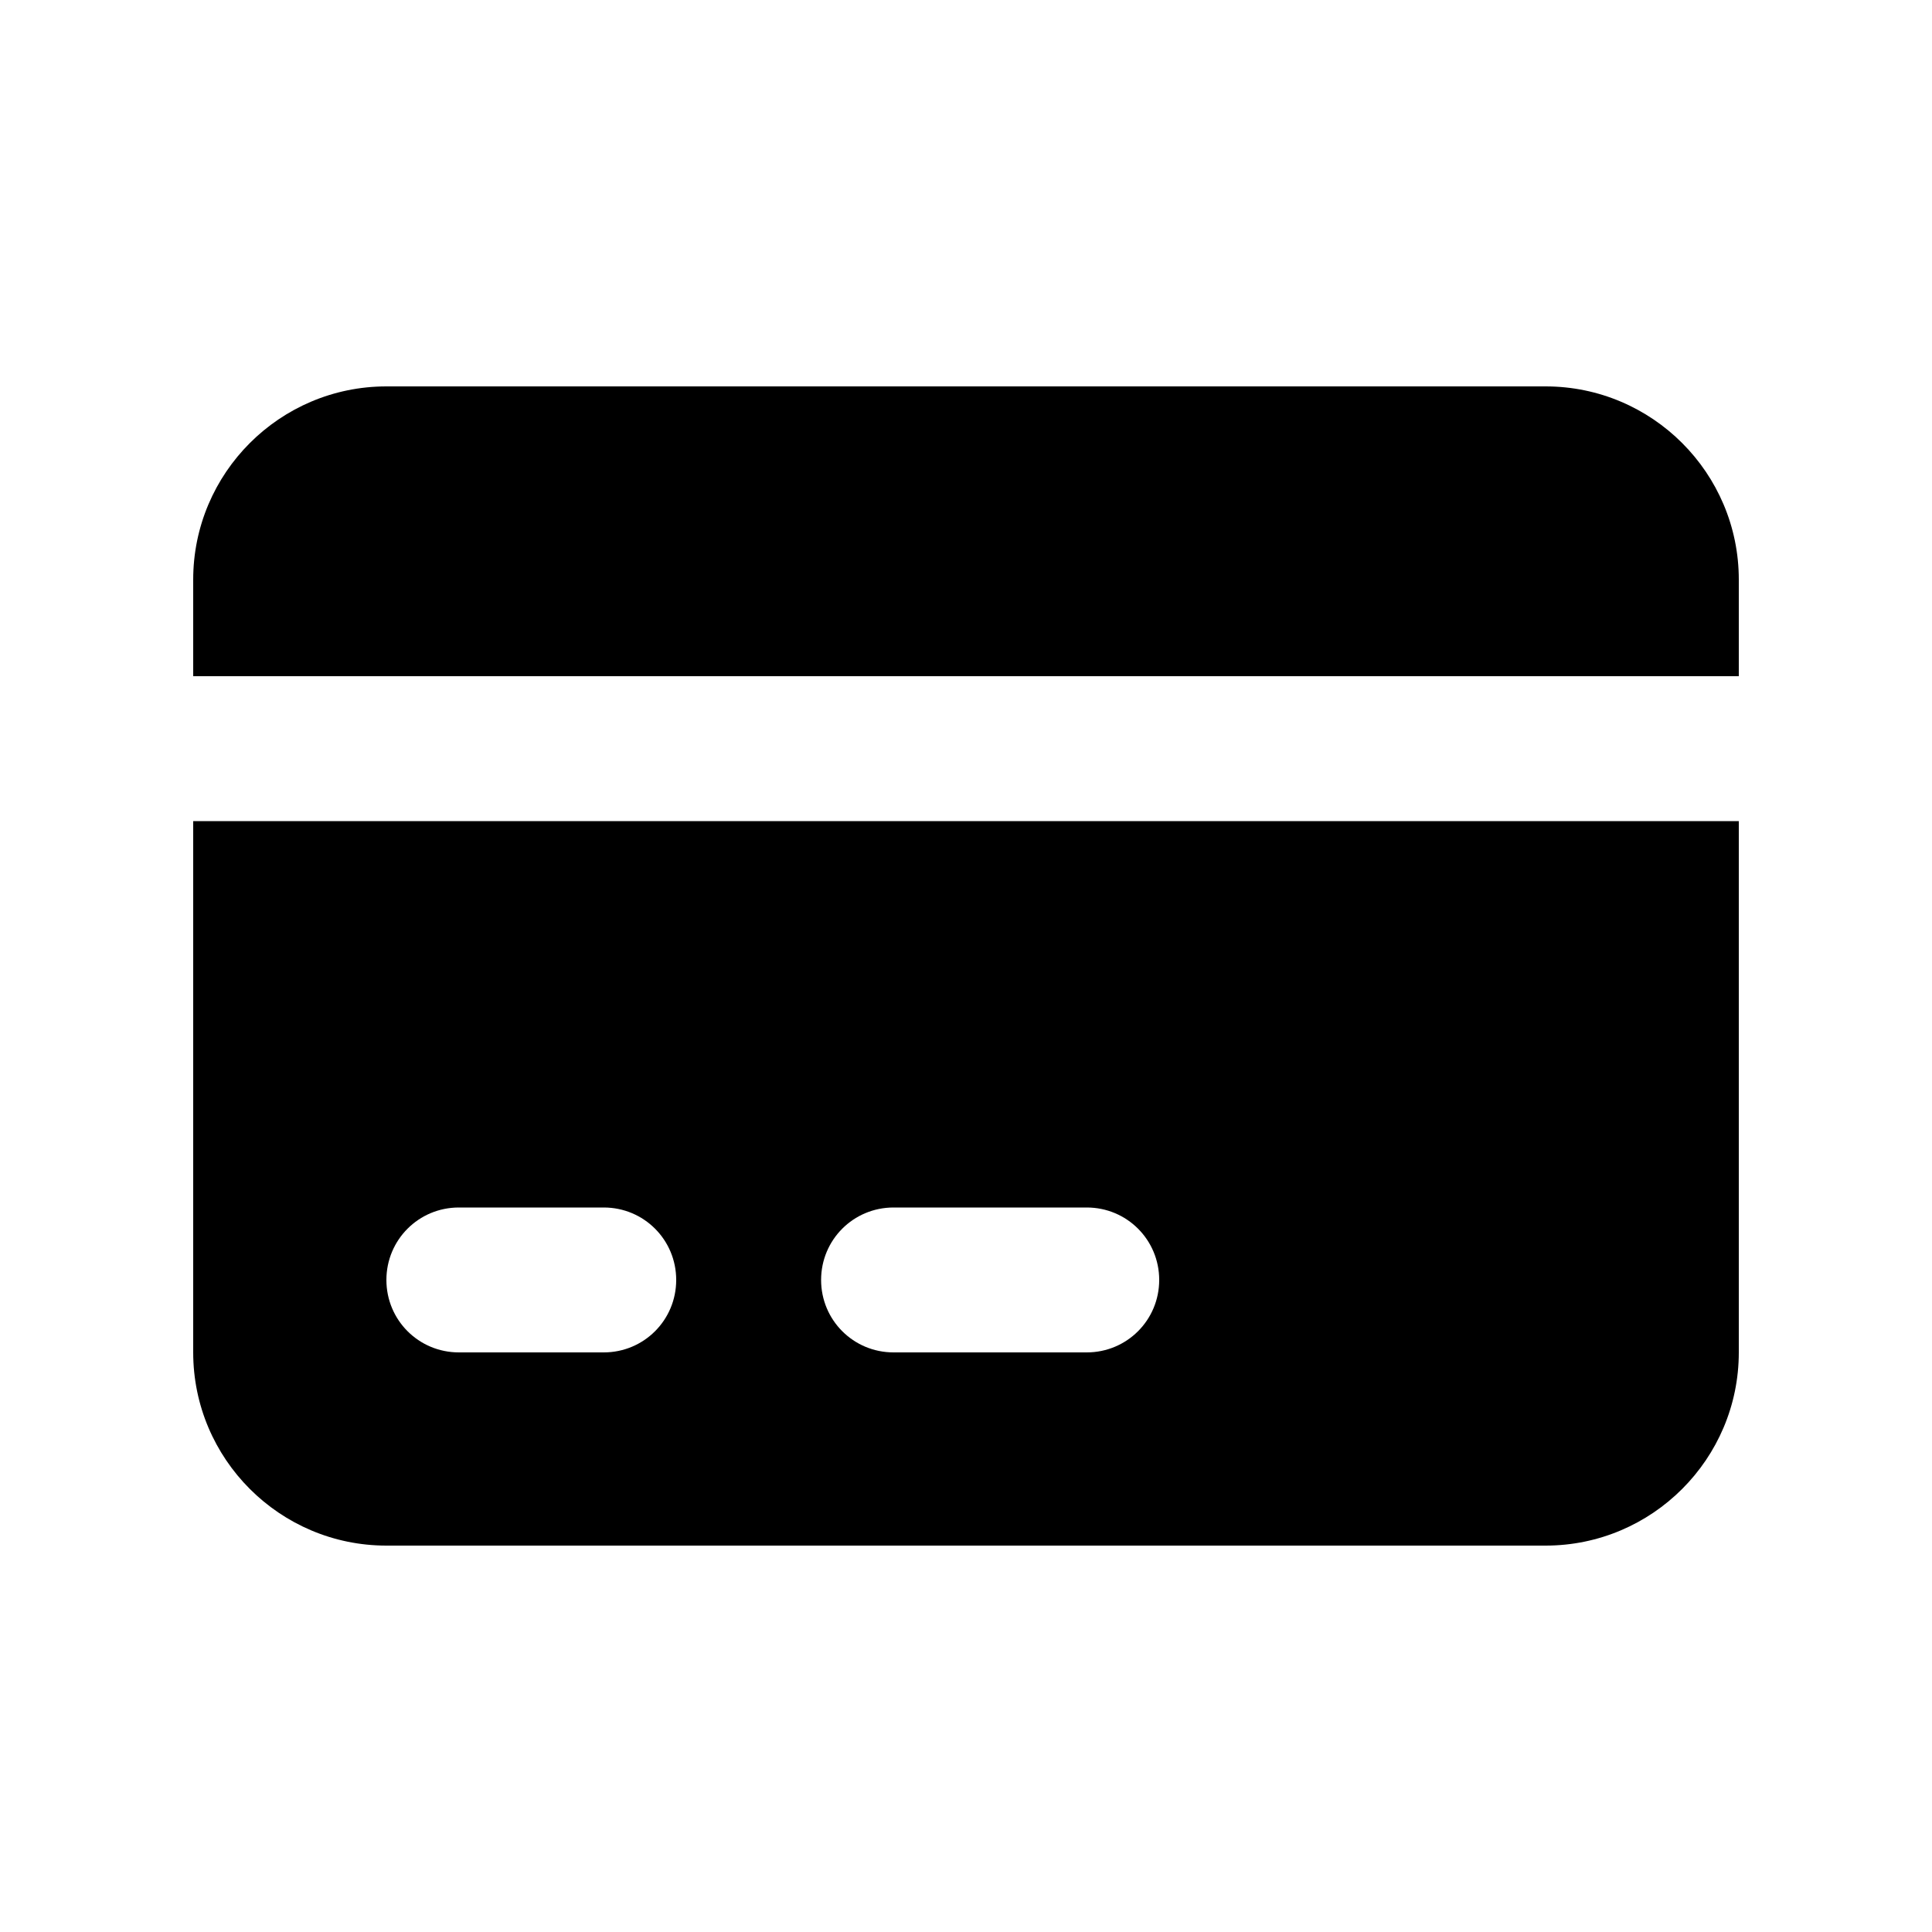
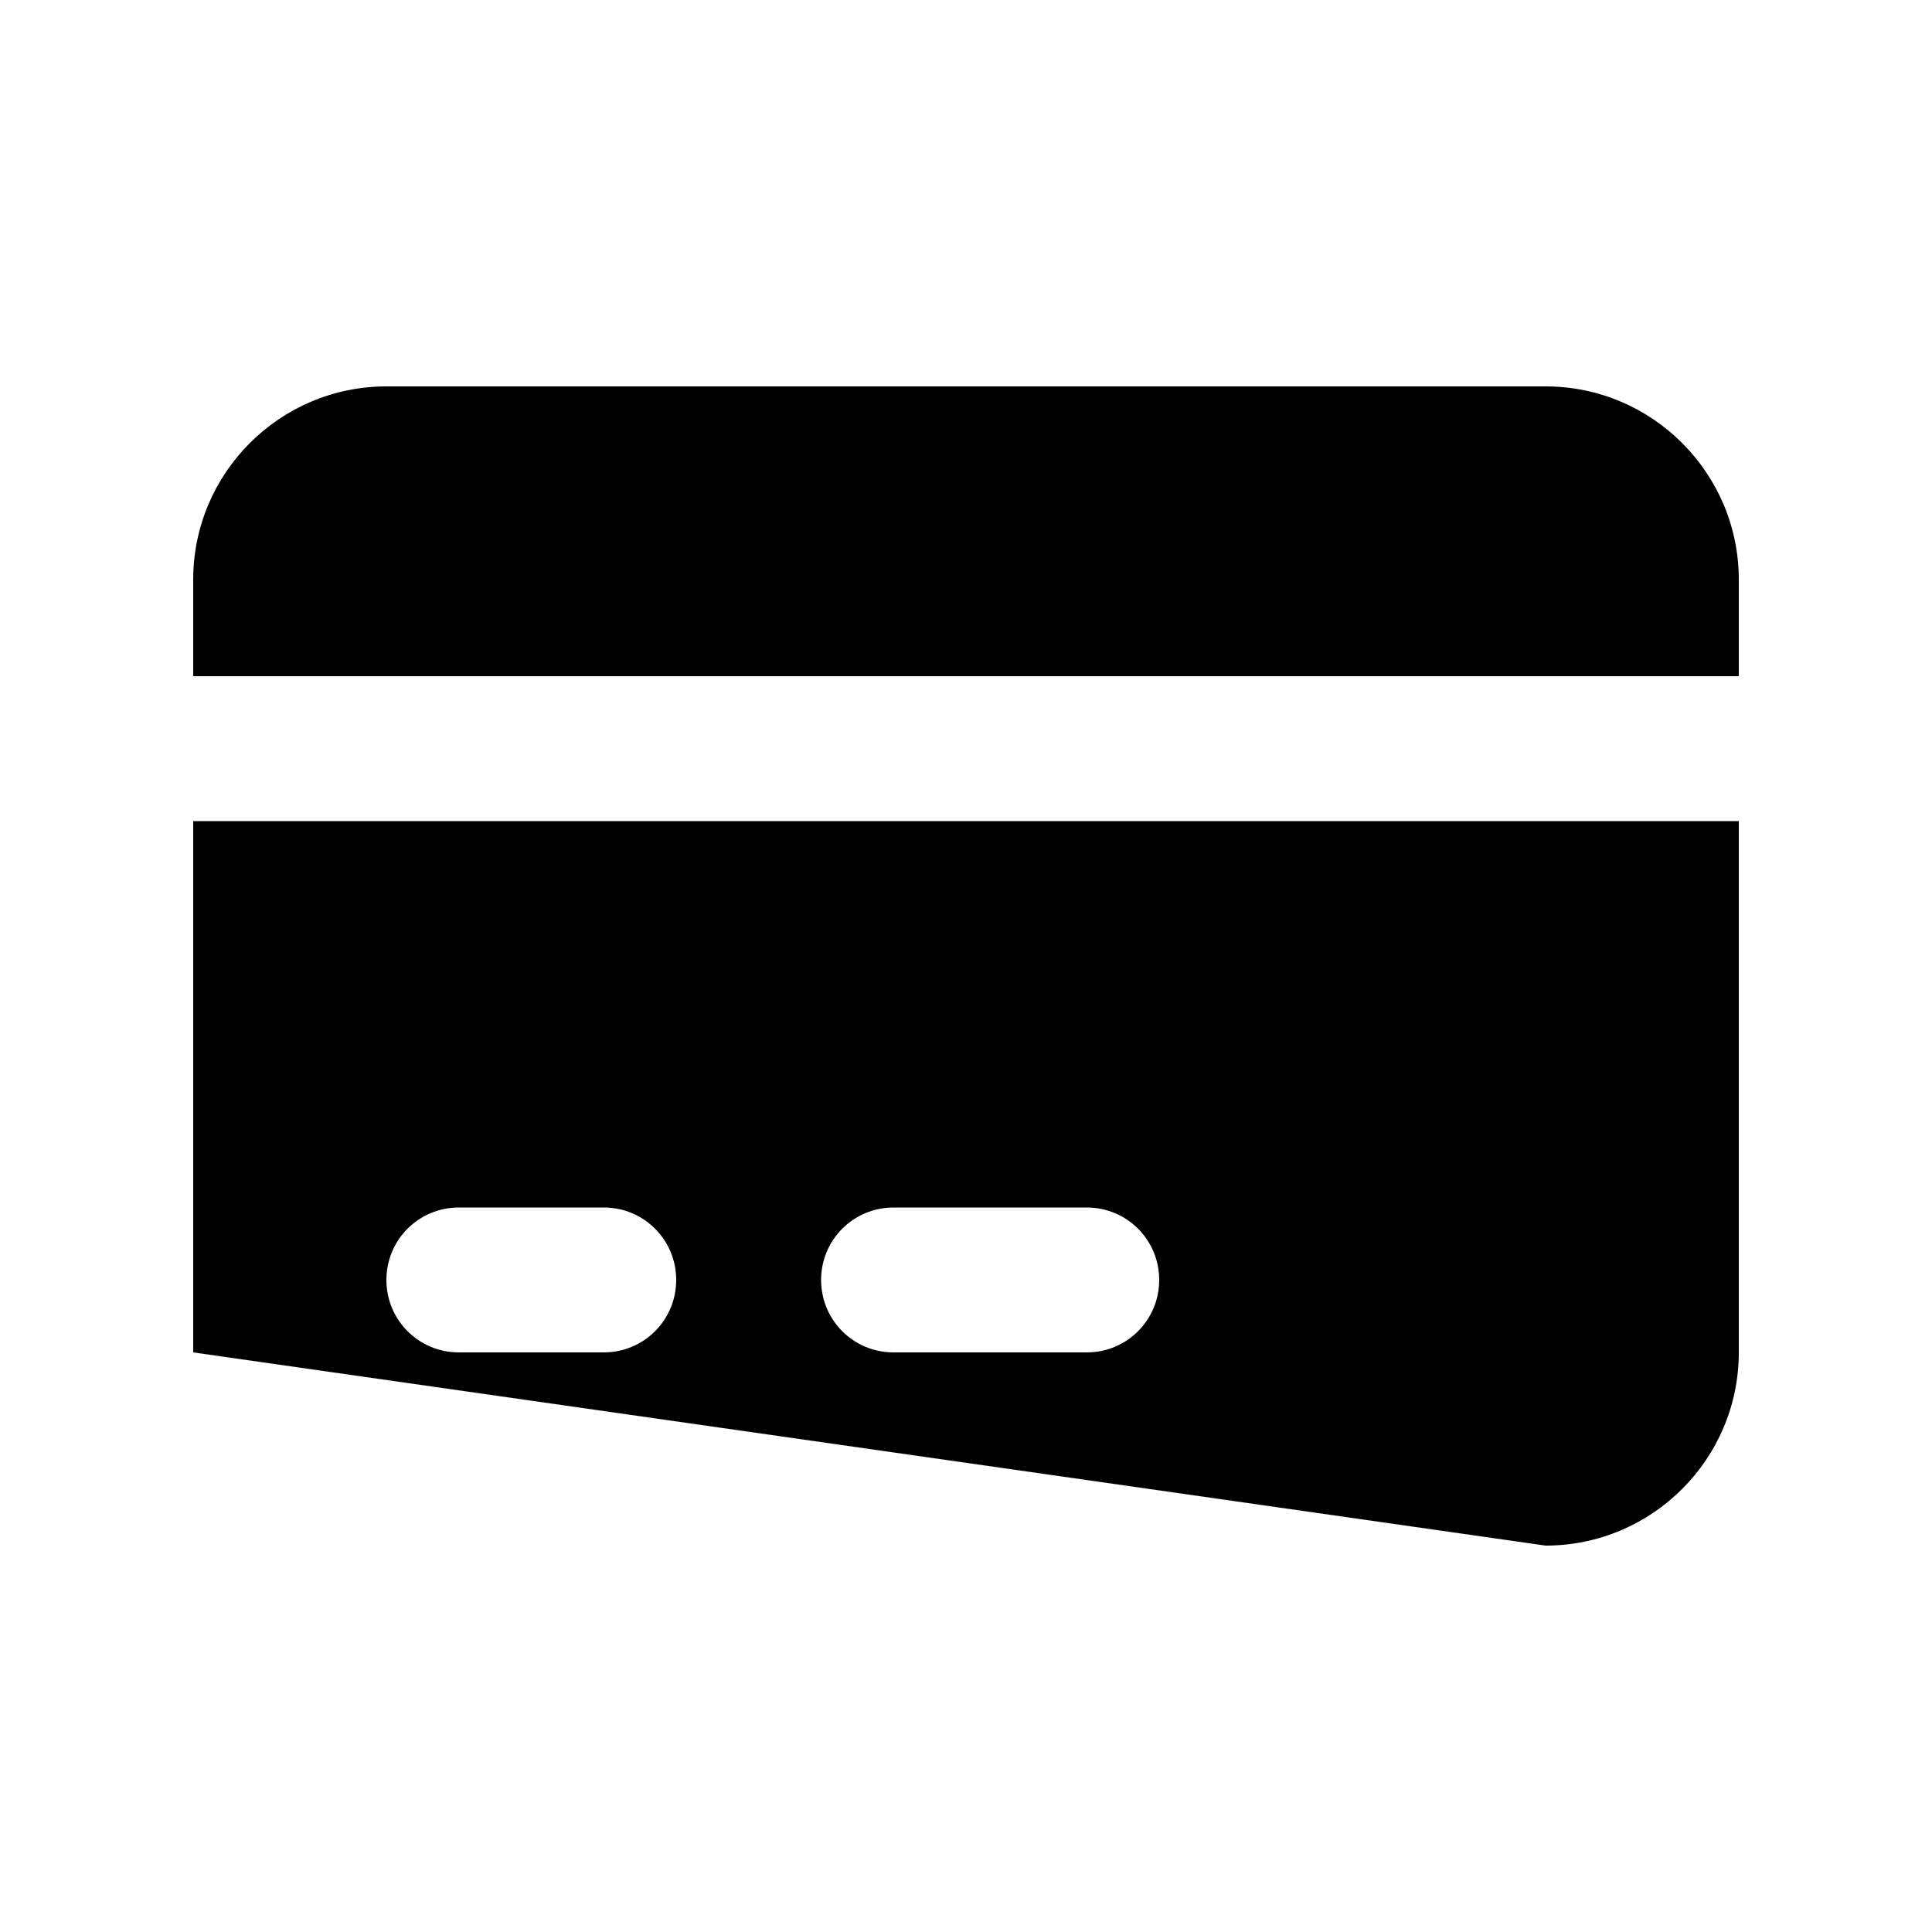
<svg xmlns="http://www.w3.org/2000/svg" viewBox="0 0 640 640">
-   <path d="M64 192L64 224L576 224L576 192C576 156.7 547.3 128 512 128L128 128C92.7 128 64 156.7 64 192zM64 272L64 448C64 483.3 92.7 512 128 512L512 512C547.3 512 576 483.3 576 448L576 272L64 272zM128 424C128 410.7 138.7 400 152 400L200 400C213.3 400 224 410.7 224 424C224 437.3 213.3 448 200 448L152 448C138.7 448 128 437.3 128 424zM272 424C272 410.7 282.7 400 296 400L360 400C373.3 400 384 410.7 384 424C384 437.3 373.3 448 360 448L296 448C282.7 448 272 437.3 272 424z" />
+   <path d="M64 192L64 224L576 224L576 192C576 156.7 547.3 128 512 128L128 128C92.7 128 64 156.7 64 192zM64 272L64 448L512 512C547.3 512 576 483.3 576 448L576 272L64 272zM128 424C128 410.7 138.7 400 152 400L200 400C213.3 400 224 410.7 224 424C224 437.3 213.3 448 200 448L152 448C138.7 448 128 437.3 128 424zM272 424C272 410.7 282.7 400 296 400L360 400C373.3 400 384 410.7 384 424C384 437.3 373.3 448 360 448L296 448C282.7 448 272 437.3 272 424z" />
</svg>